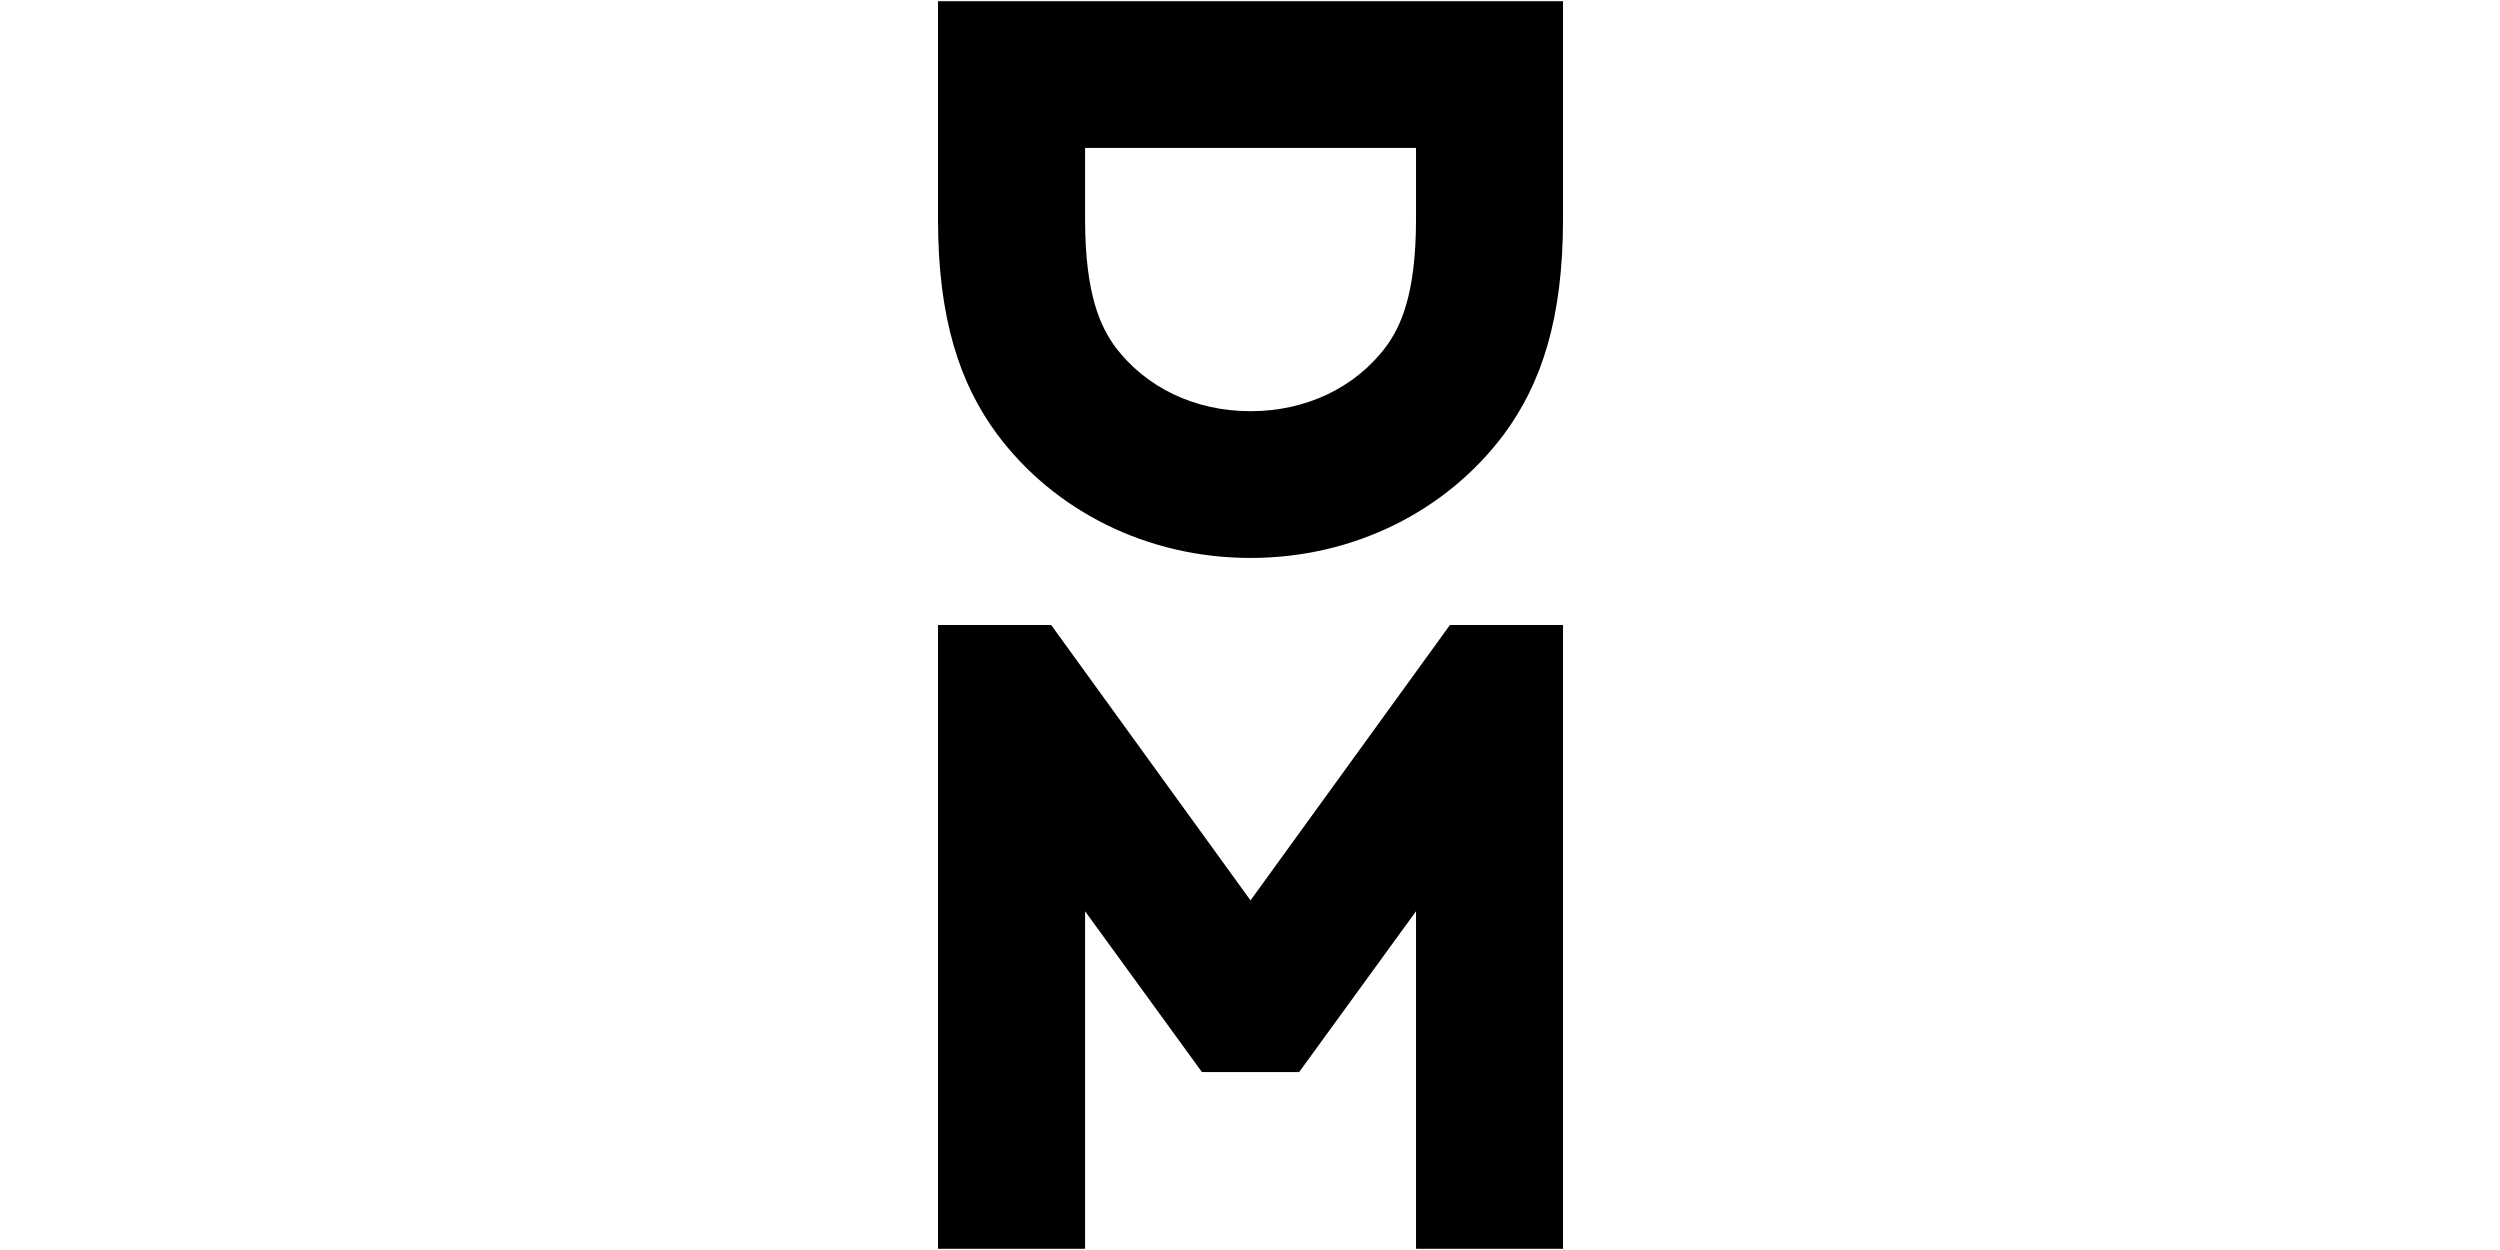
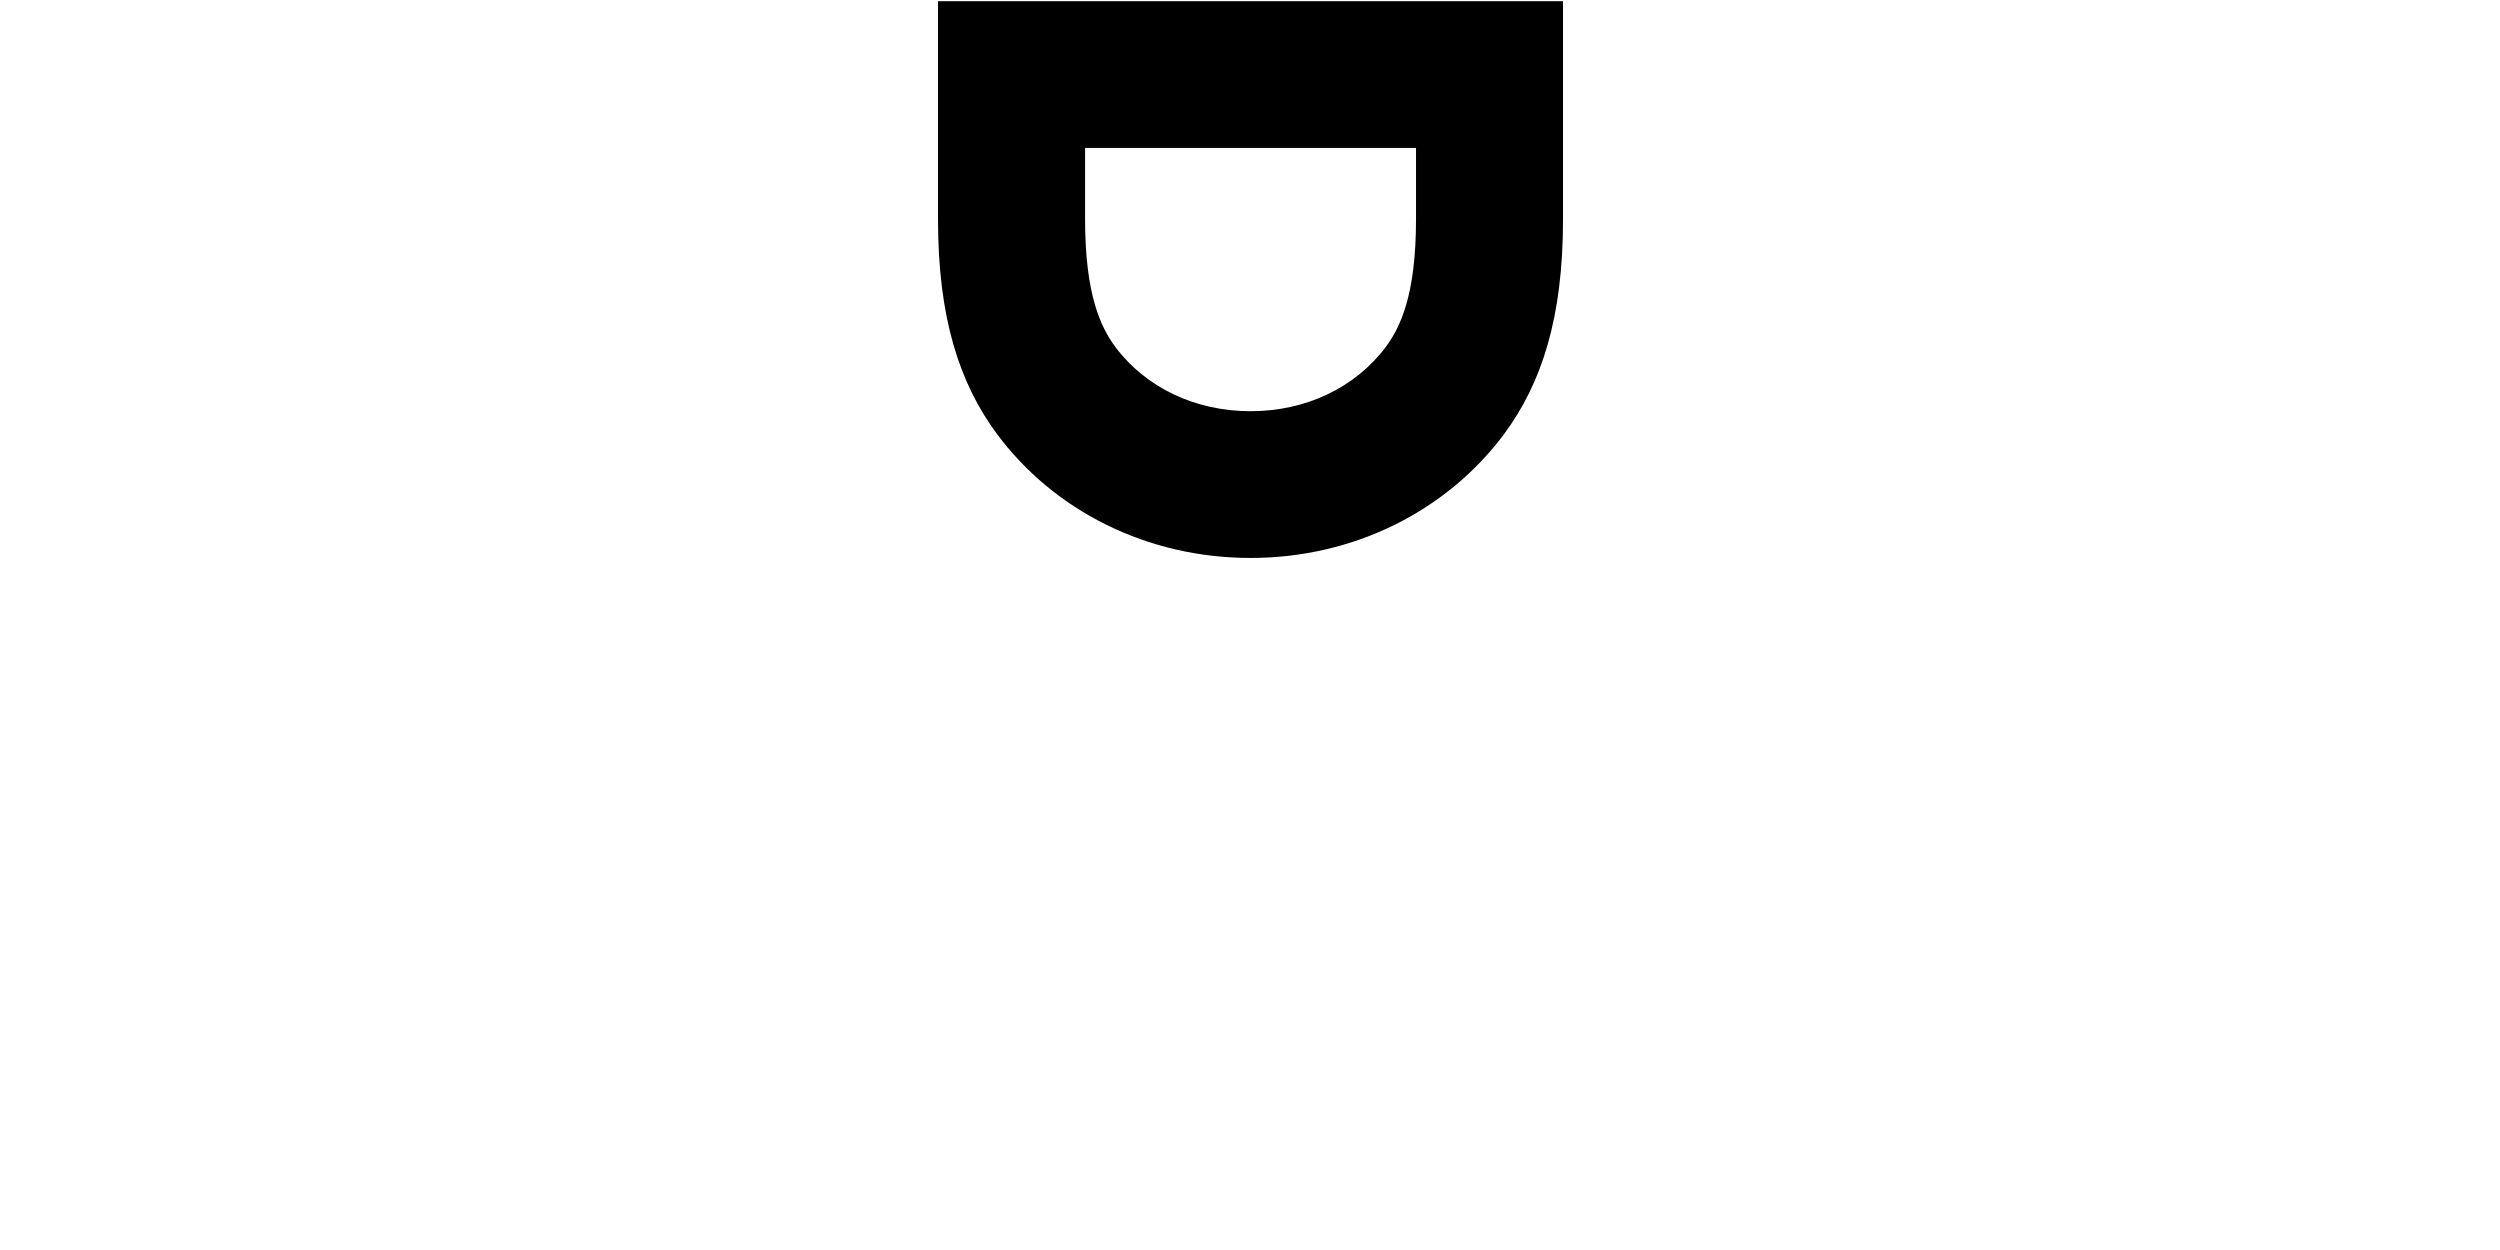
<svg xmlns="http://www.w3.org/2000/svg" width="200" zoomAndPan="magnify" viewBox="0 0 150 75" height="100" preserveAspectRatio="xMidYMid meet" version="1.0">
  <defs>
    <clipPath id="e85cfb10f5">
      <path d="M 56.281 0 L 93.781 0 L 93.781 34 L 56.281 34 Z M 56.281 0 " clip-rule="nonzero" />
    </clipPath>
    <clipPath id="e564f04422">
-       <path d="M 56.281 37 L 93.781 37 L 93.781 75 L 56.281 75 Z M 56.281 37 " clip-rule="nonzero" />
-     </clipPath>
+       </clipPath>
  </defs>
  <g clip-path="url(#e85cfb10f5)">
    <path fill="#000000" d="M 75.031 33.477 C 81.25 33.477 86.816 30.645 90.246 26.043 C 92.496 22.996 93.781 19.094 93.781 13.16 L 93.781 0.07 L 56.281 0.07 L 56.281 13.16 C 56.281 19.094 57.57 22.996 59.82 26.043 C 63.246 30.645 68.816 33.477 75.031 33.477 Z M 84.961 8.875 L 84.961 13.16 C 84.961 17.75 84 19.656 83.156 20.805 C 81.316 23.262 78.355 24.672 75.031 24.672 C 71.711 24.672 68.75 23.262 66.91 20.805 C 66.074 19.656 65.105 17.75 65.105 13.16 L 65.105 8.875 Z M 84.961 8.875 " fill-opacity="1" fill-rule="nonzero" />
  </g>
  <g clip-path="url(#e564f04422)">
    <path fill="#000000" d="M 77.949 64.324 L 84.961 54.676 L 84.961 74.926 L 93.781 74.93 L 93.781 37.5 L 86.996 37.5 L 75.031 54.023 L 63.07 37.5 L 56.281 37.5 L 56.281 74.93 L 65.105 74.926 L 65.105 54.676 L 72.117 64.324 Z M 77.949 64.324 " fill-opacity="1" fill-rule="nonzero" />
  </g>
</svg>